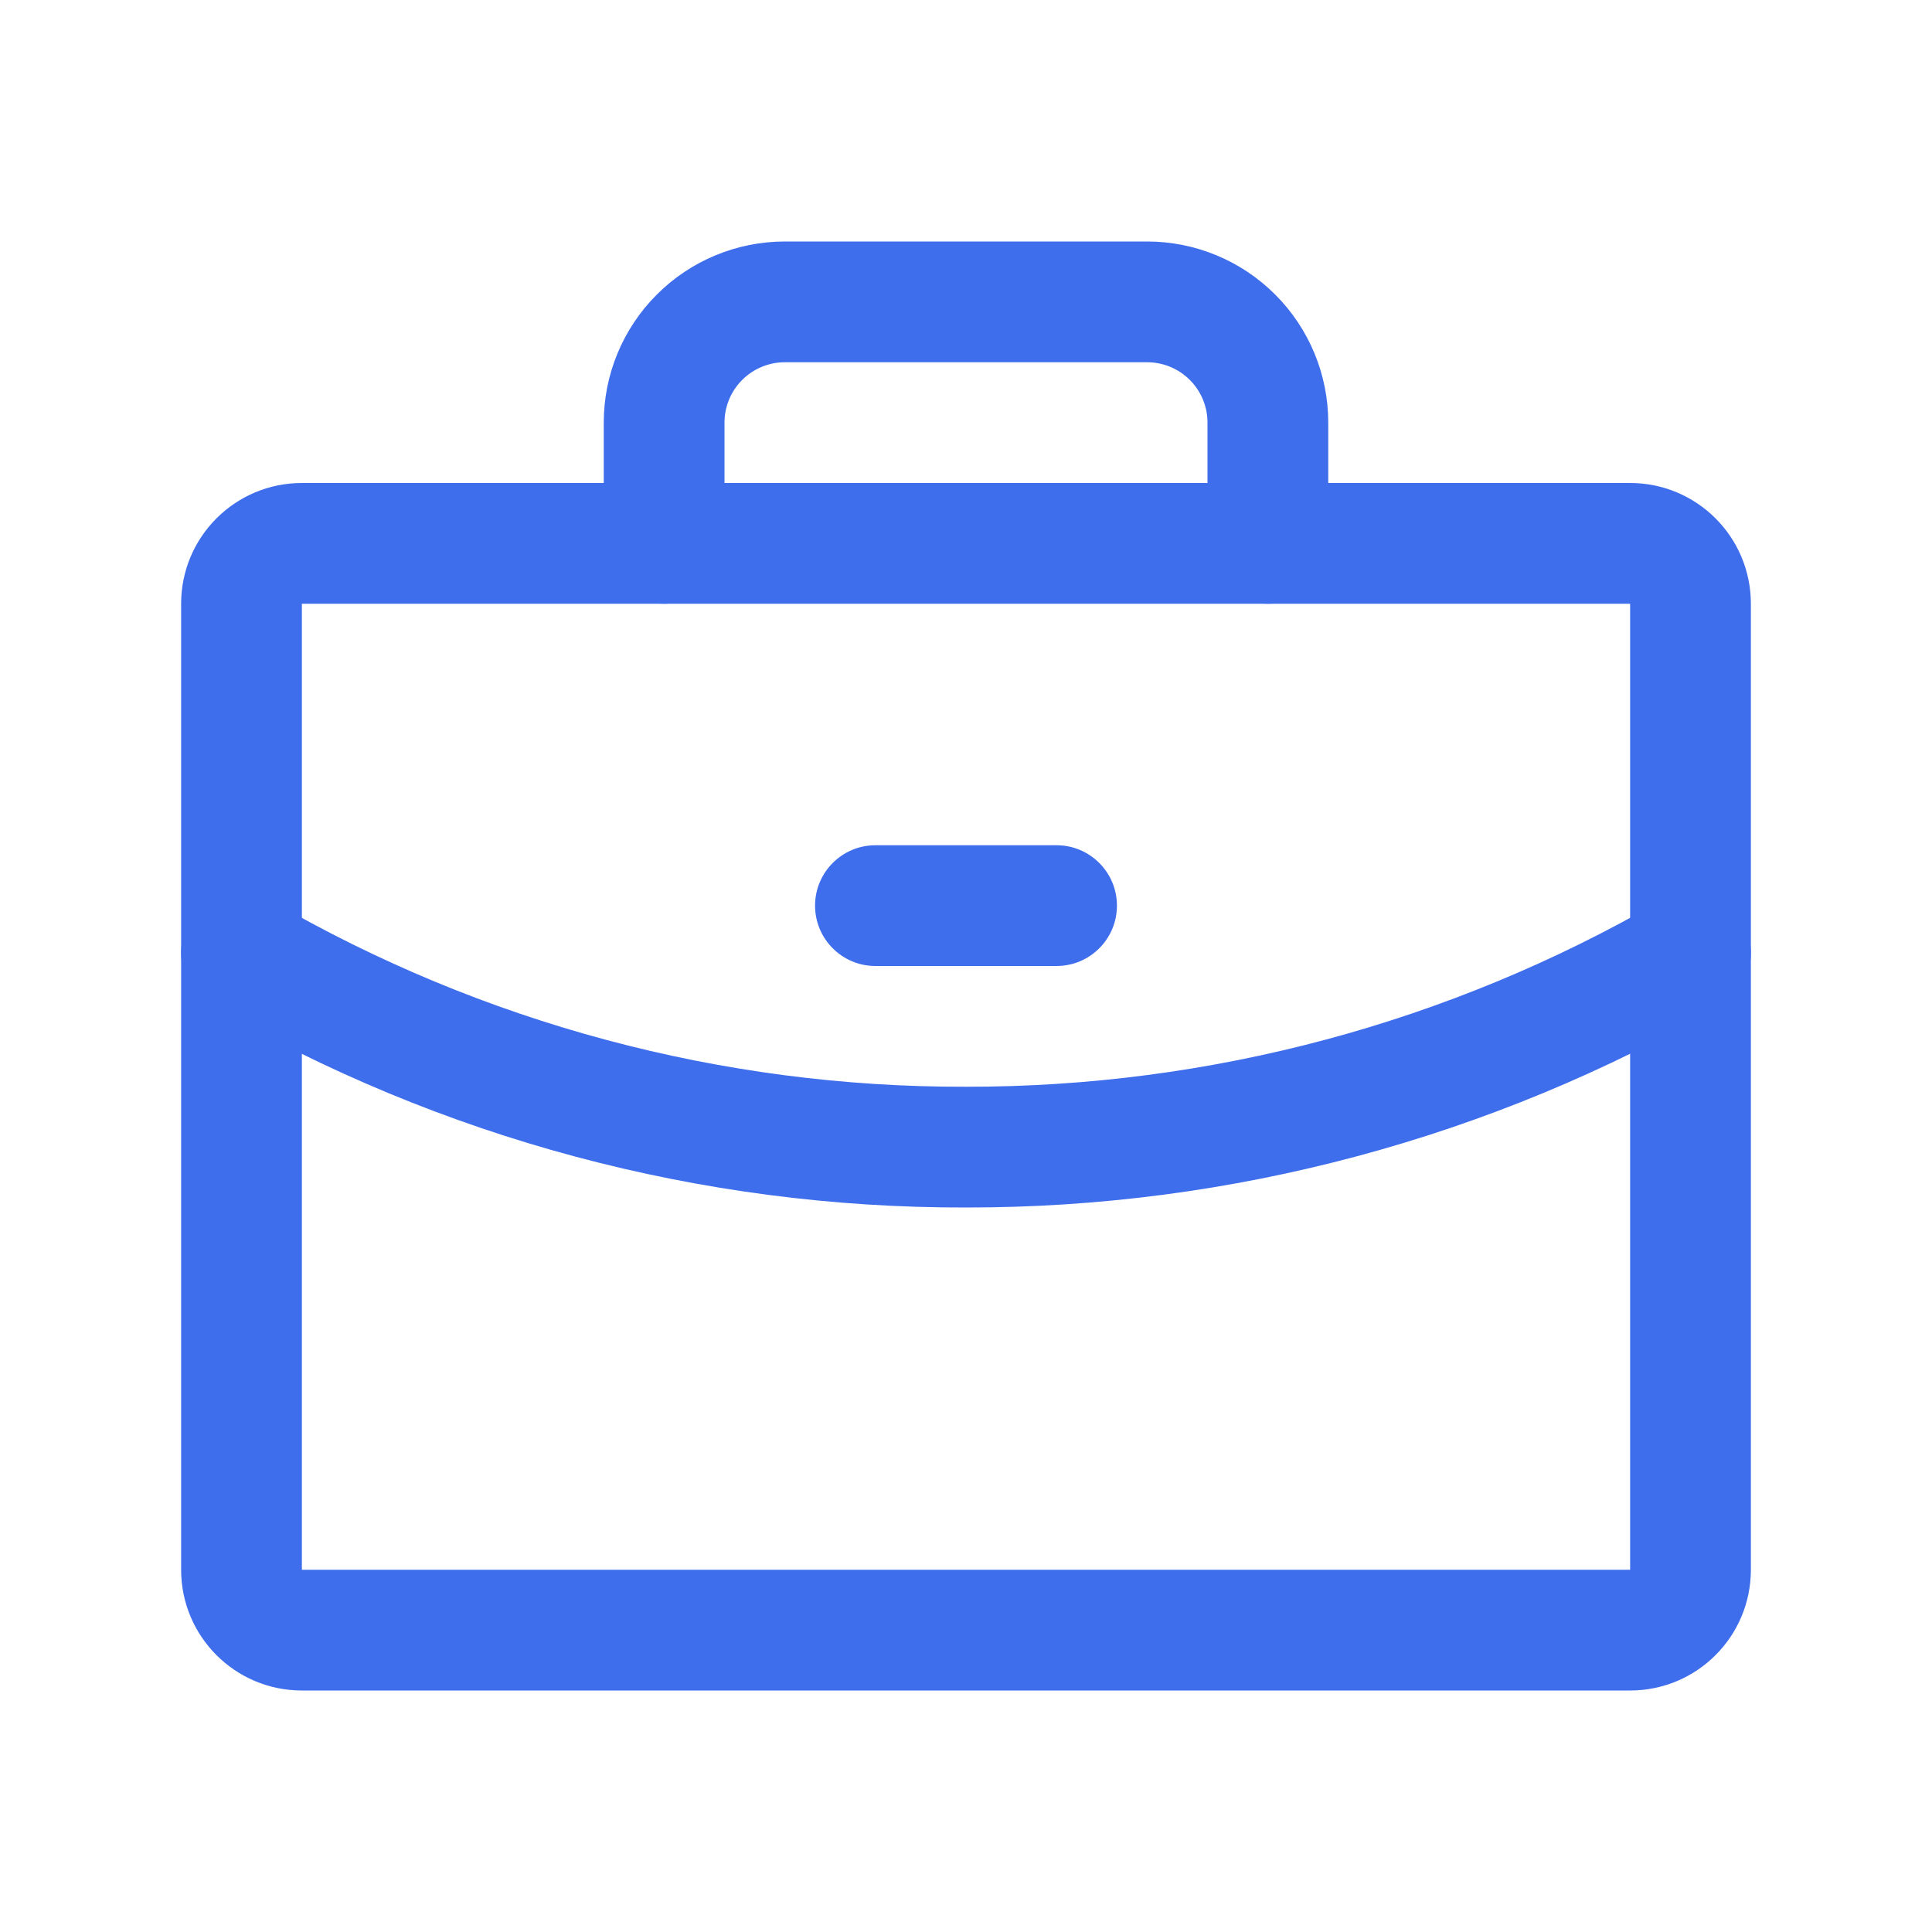
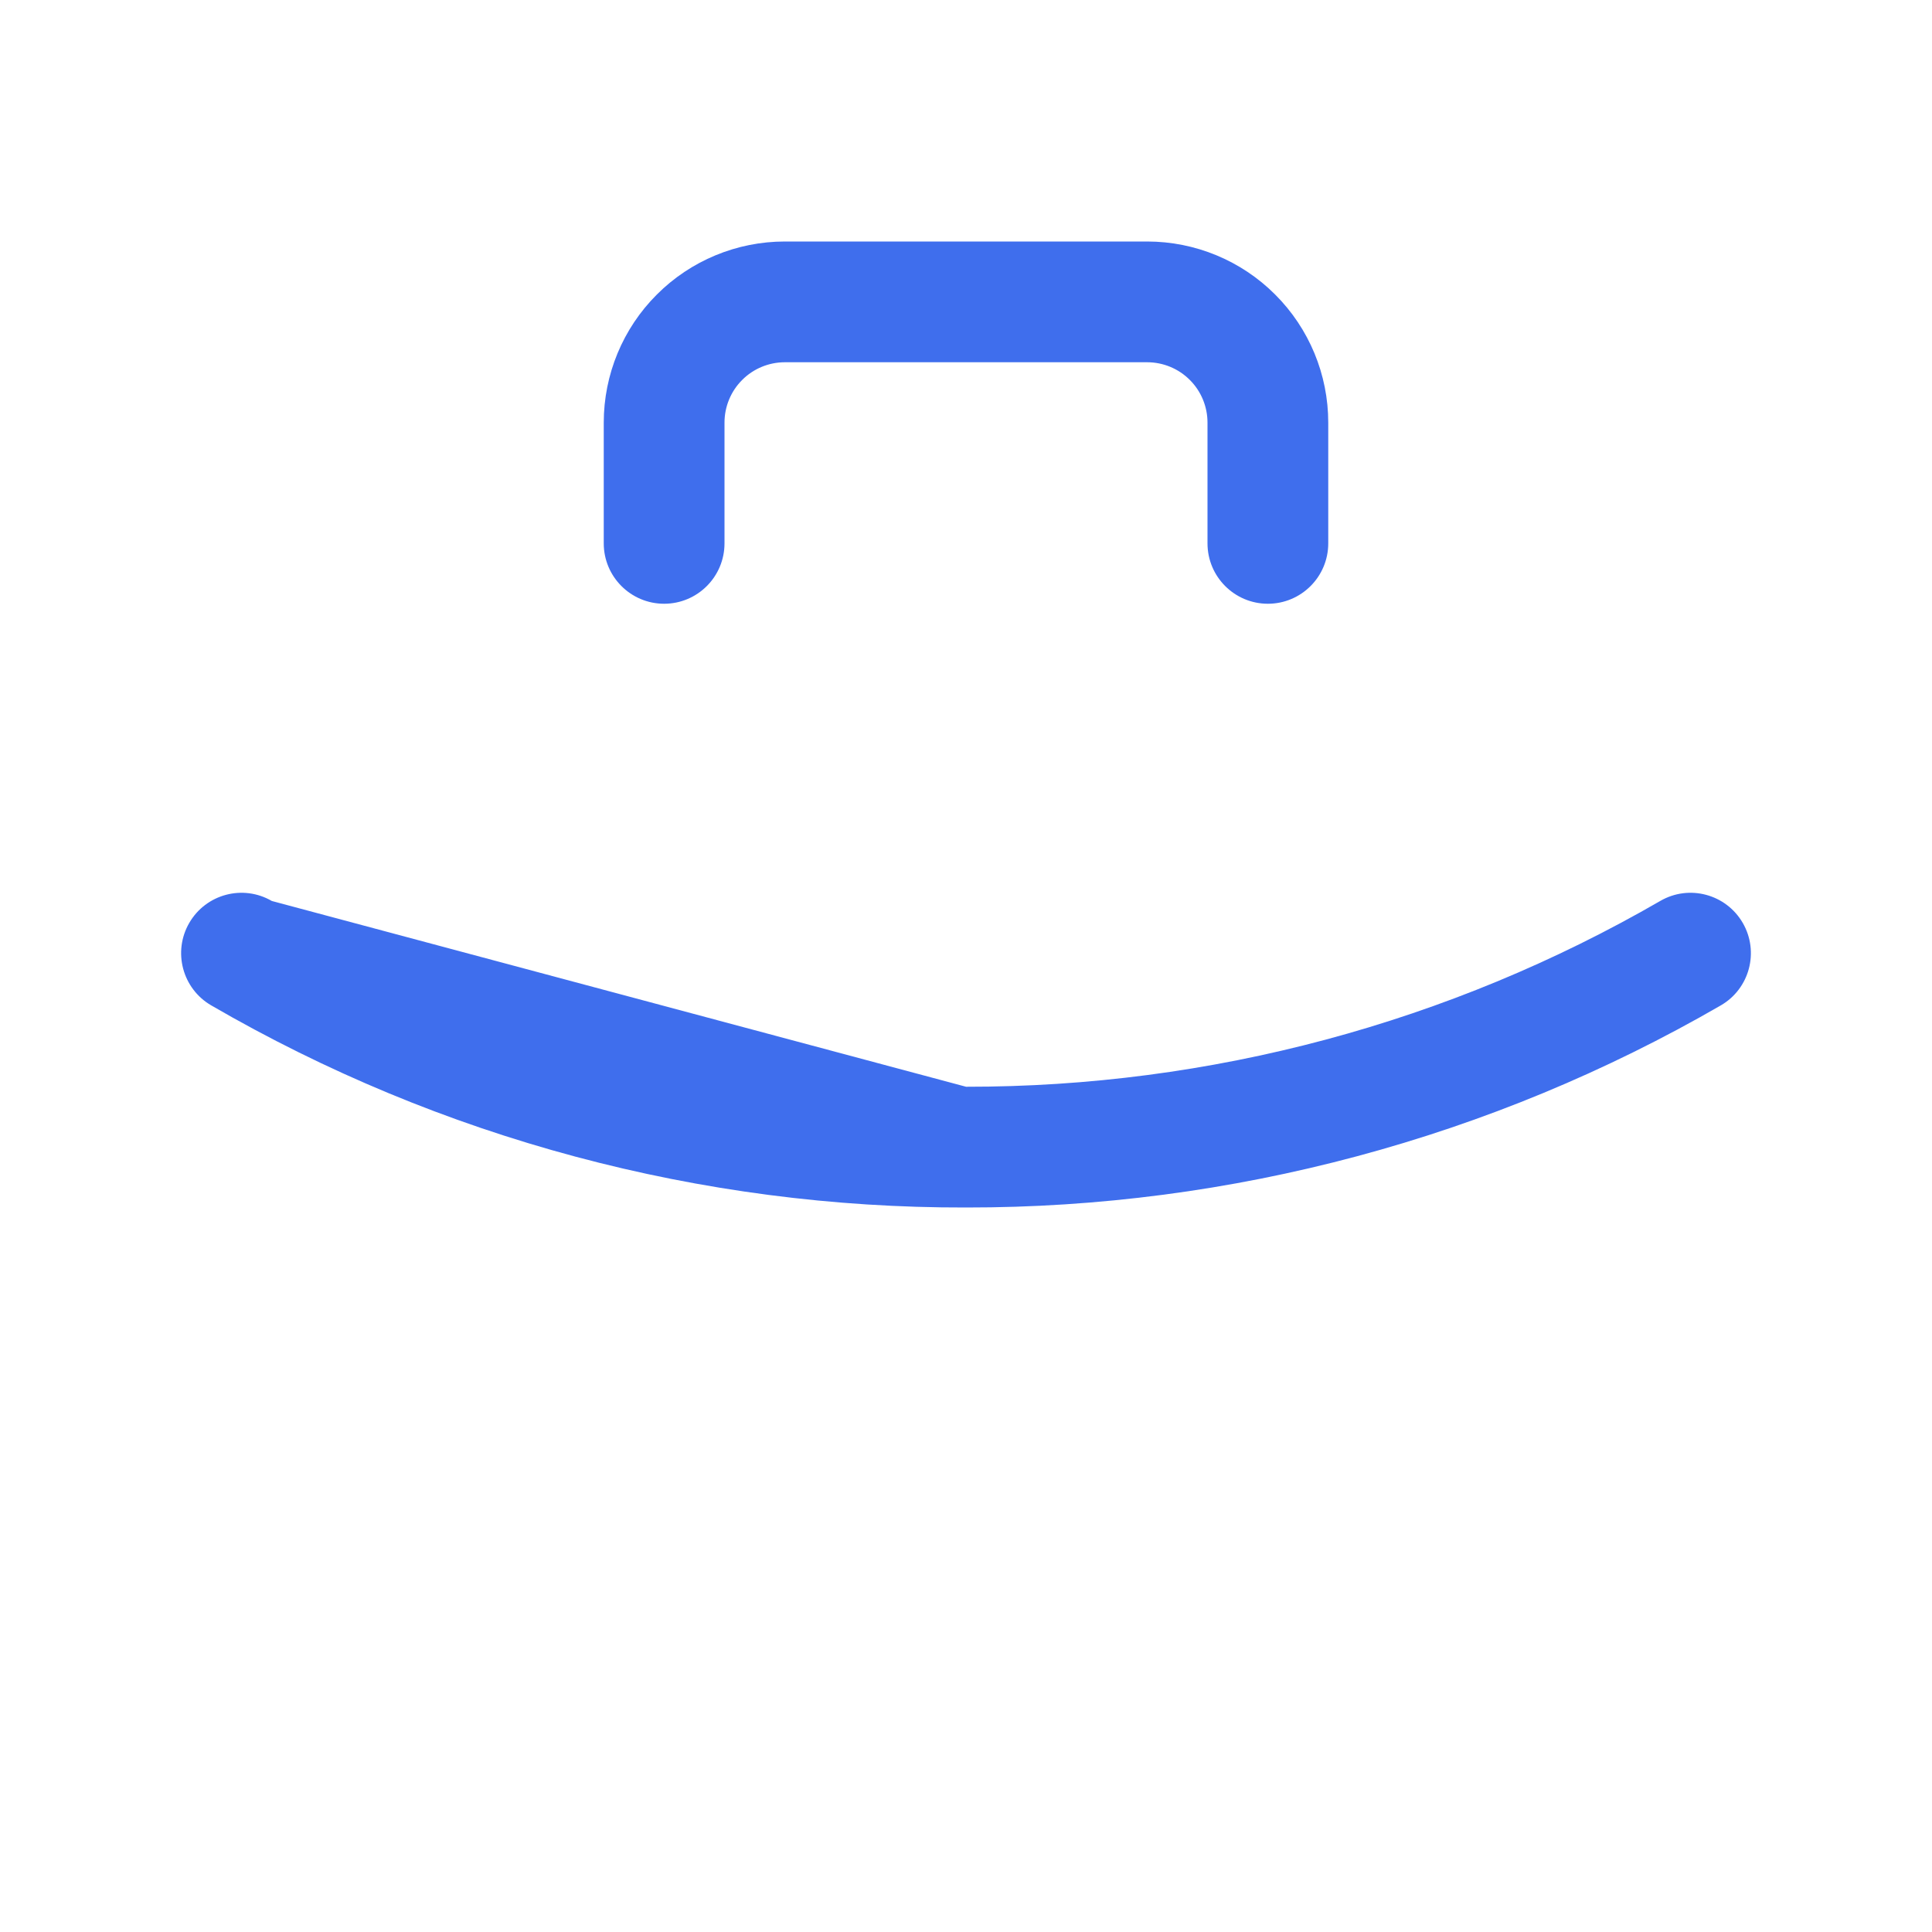
<svg xmlns="http://www.w3.org/2000/svg" width="32" height="32" viewBox="0 0 32 32" fill="none">
-   <path fill-rule="evenodd" clip-rule="evenodd" d="M3 10C3 8.895 3.895 8 5 8H27C28.105 8 29 8.895 29 10V26C29 27.105 28.105 28 27 28H5C3.895 28 3 27.105 3 26V10ZM27 10H5V26H27V10Z" fill="#3F6EED" />
  <path fill-rule="evenodd" clip-rule="evenodd" d="M10.879 4.879C11.441 4.316 12.204 4 13 4H19C19.796 4 20.559 4.316 21.121 4.879C21.684 5.441 22 6.204 22 7V9C22 9.552 21.552 10 21 10C20.448 10 20 9.552 20 9V7C20 6.735 19.895 6.48 19.707 6.293C19.52 6.105 19.265 6 19 6H13C12.735 6 12.48 6.105 12.293 6.293C12.105 6.48 12 6.735 12 7V9C12 9.552 11.552 10 11 10C10.448 10 10 9.552 10 9V7C10 6.204 10.316 5.441 10.879 4.879Z" fill="#3F6EED" />
-   <path fill-rule="evenodd" clip-rule="evenodd" d="M28.866 15.287C29.142 15.765 28.979 16.377 28.501 16.653C24.702 18.85 20.39 20.005 16.001 20C11.61 20.011 7.296 18.856 3.498 16.652C3.021 16.375 2.858 15.763 3.135 15.286C3.412 14.808 4.024 14.645 4.502 14.923C7.994 16.948 11.961 18.011 15.998 18L16.001 18C20.038 18.005 24.005 16.943 27.5 14.922C27.978 14.645 28.589 14.809 28.866 15.287Z" fill="#3F6EED" />
-   <path fill-rule="evenodd" clip-rule="evenodd" d="M13.5 15C13.5 14.448 13.948 14 14.5 14H17.5C18.052 14 18.5 14.448 18.5 15C18.5 15.552 18.052 16 17.5 16H14.5C13.948 16 13.5 15.552 13.5 15Z" fill="#3F6EED" />
+   <path fill-rule="evenodd" clip-rule="evenodd" d="M28.866 15.287C29.142 15.765 28.979 16.377 28.501 16.653C24.702 18.85 20.39 20.005 16.001 20C11.61 20.011 7.296 18.856 3.498 16.652C3.021 16.375 2.858 15.763 3.135 15.286C3.412 14.808 4.024 14.645 4.502 14.923L16.001 18C20.038 18.005 24.005 16.943 27.5 14.922C27.978 14.645 28.589 14.809 28.866 15.287Z" fill="#3F6EED" />
</svg>